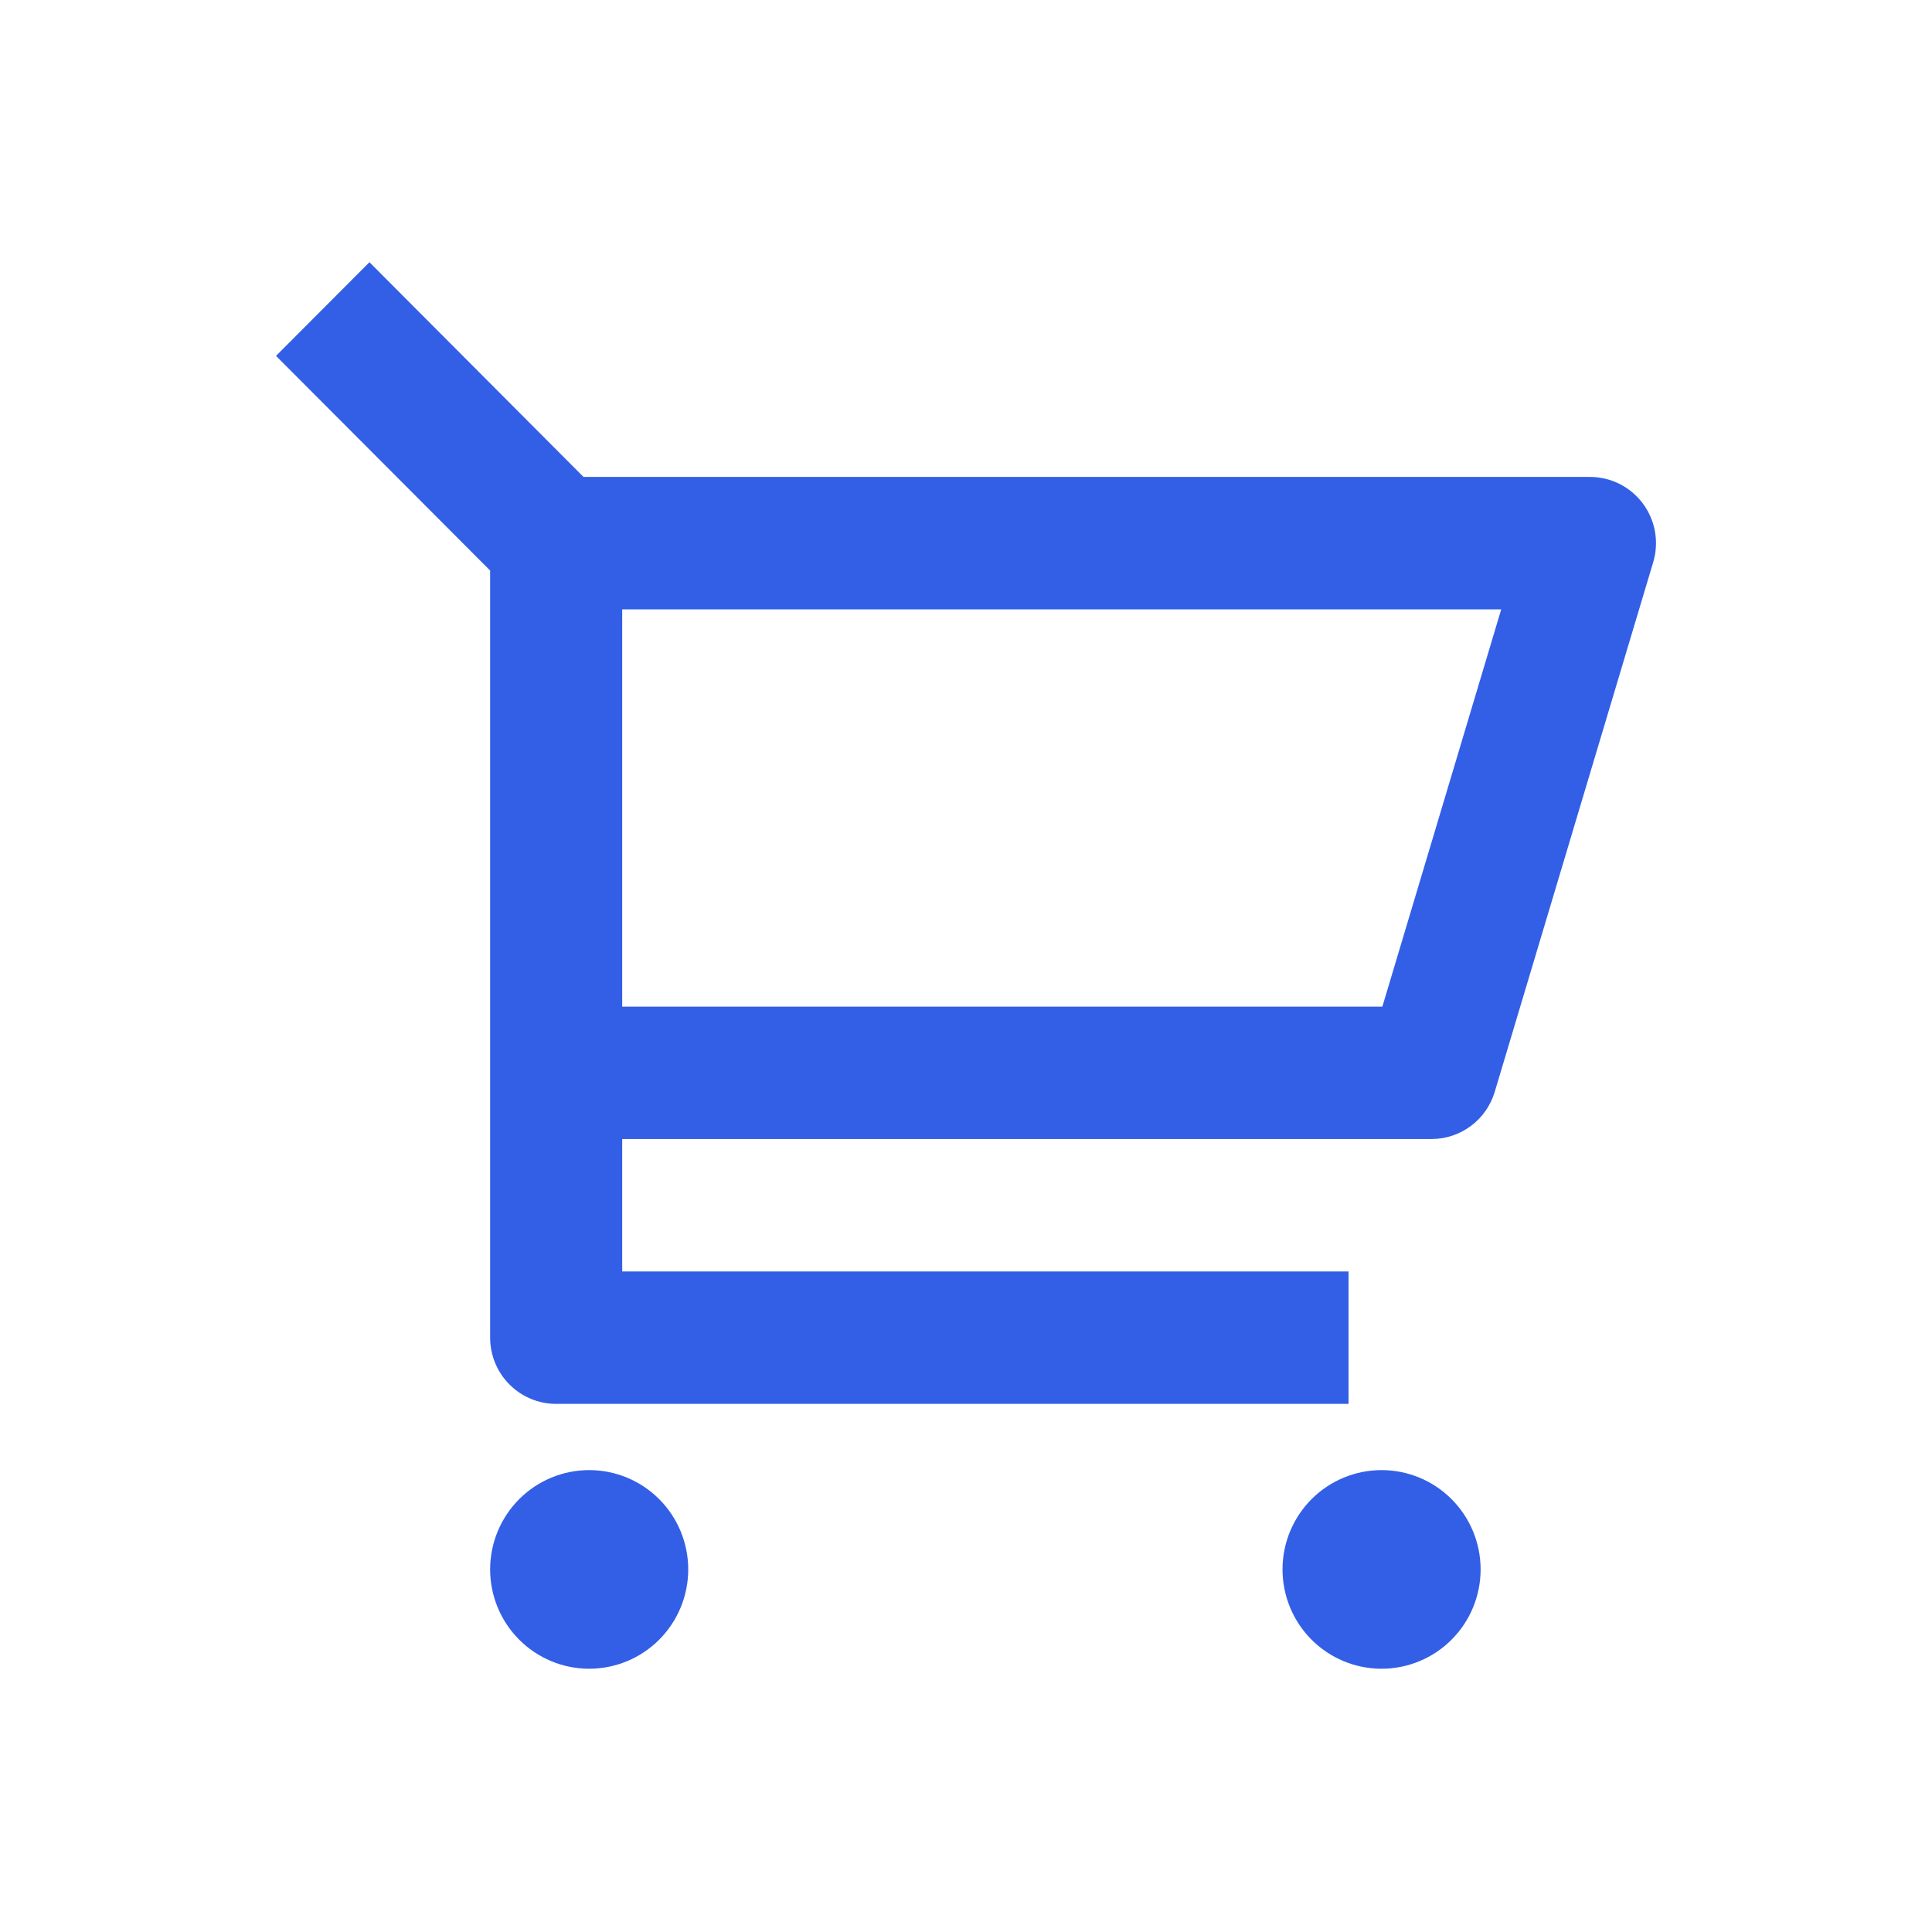
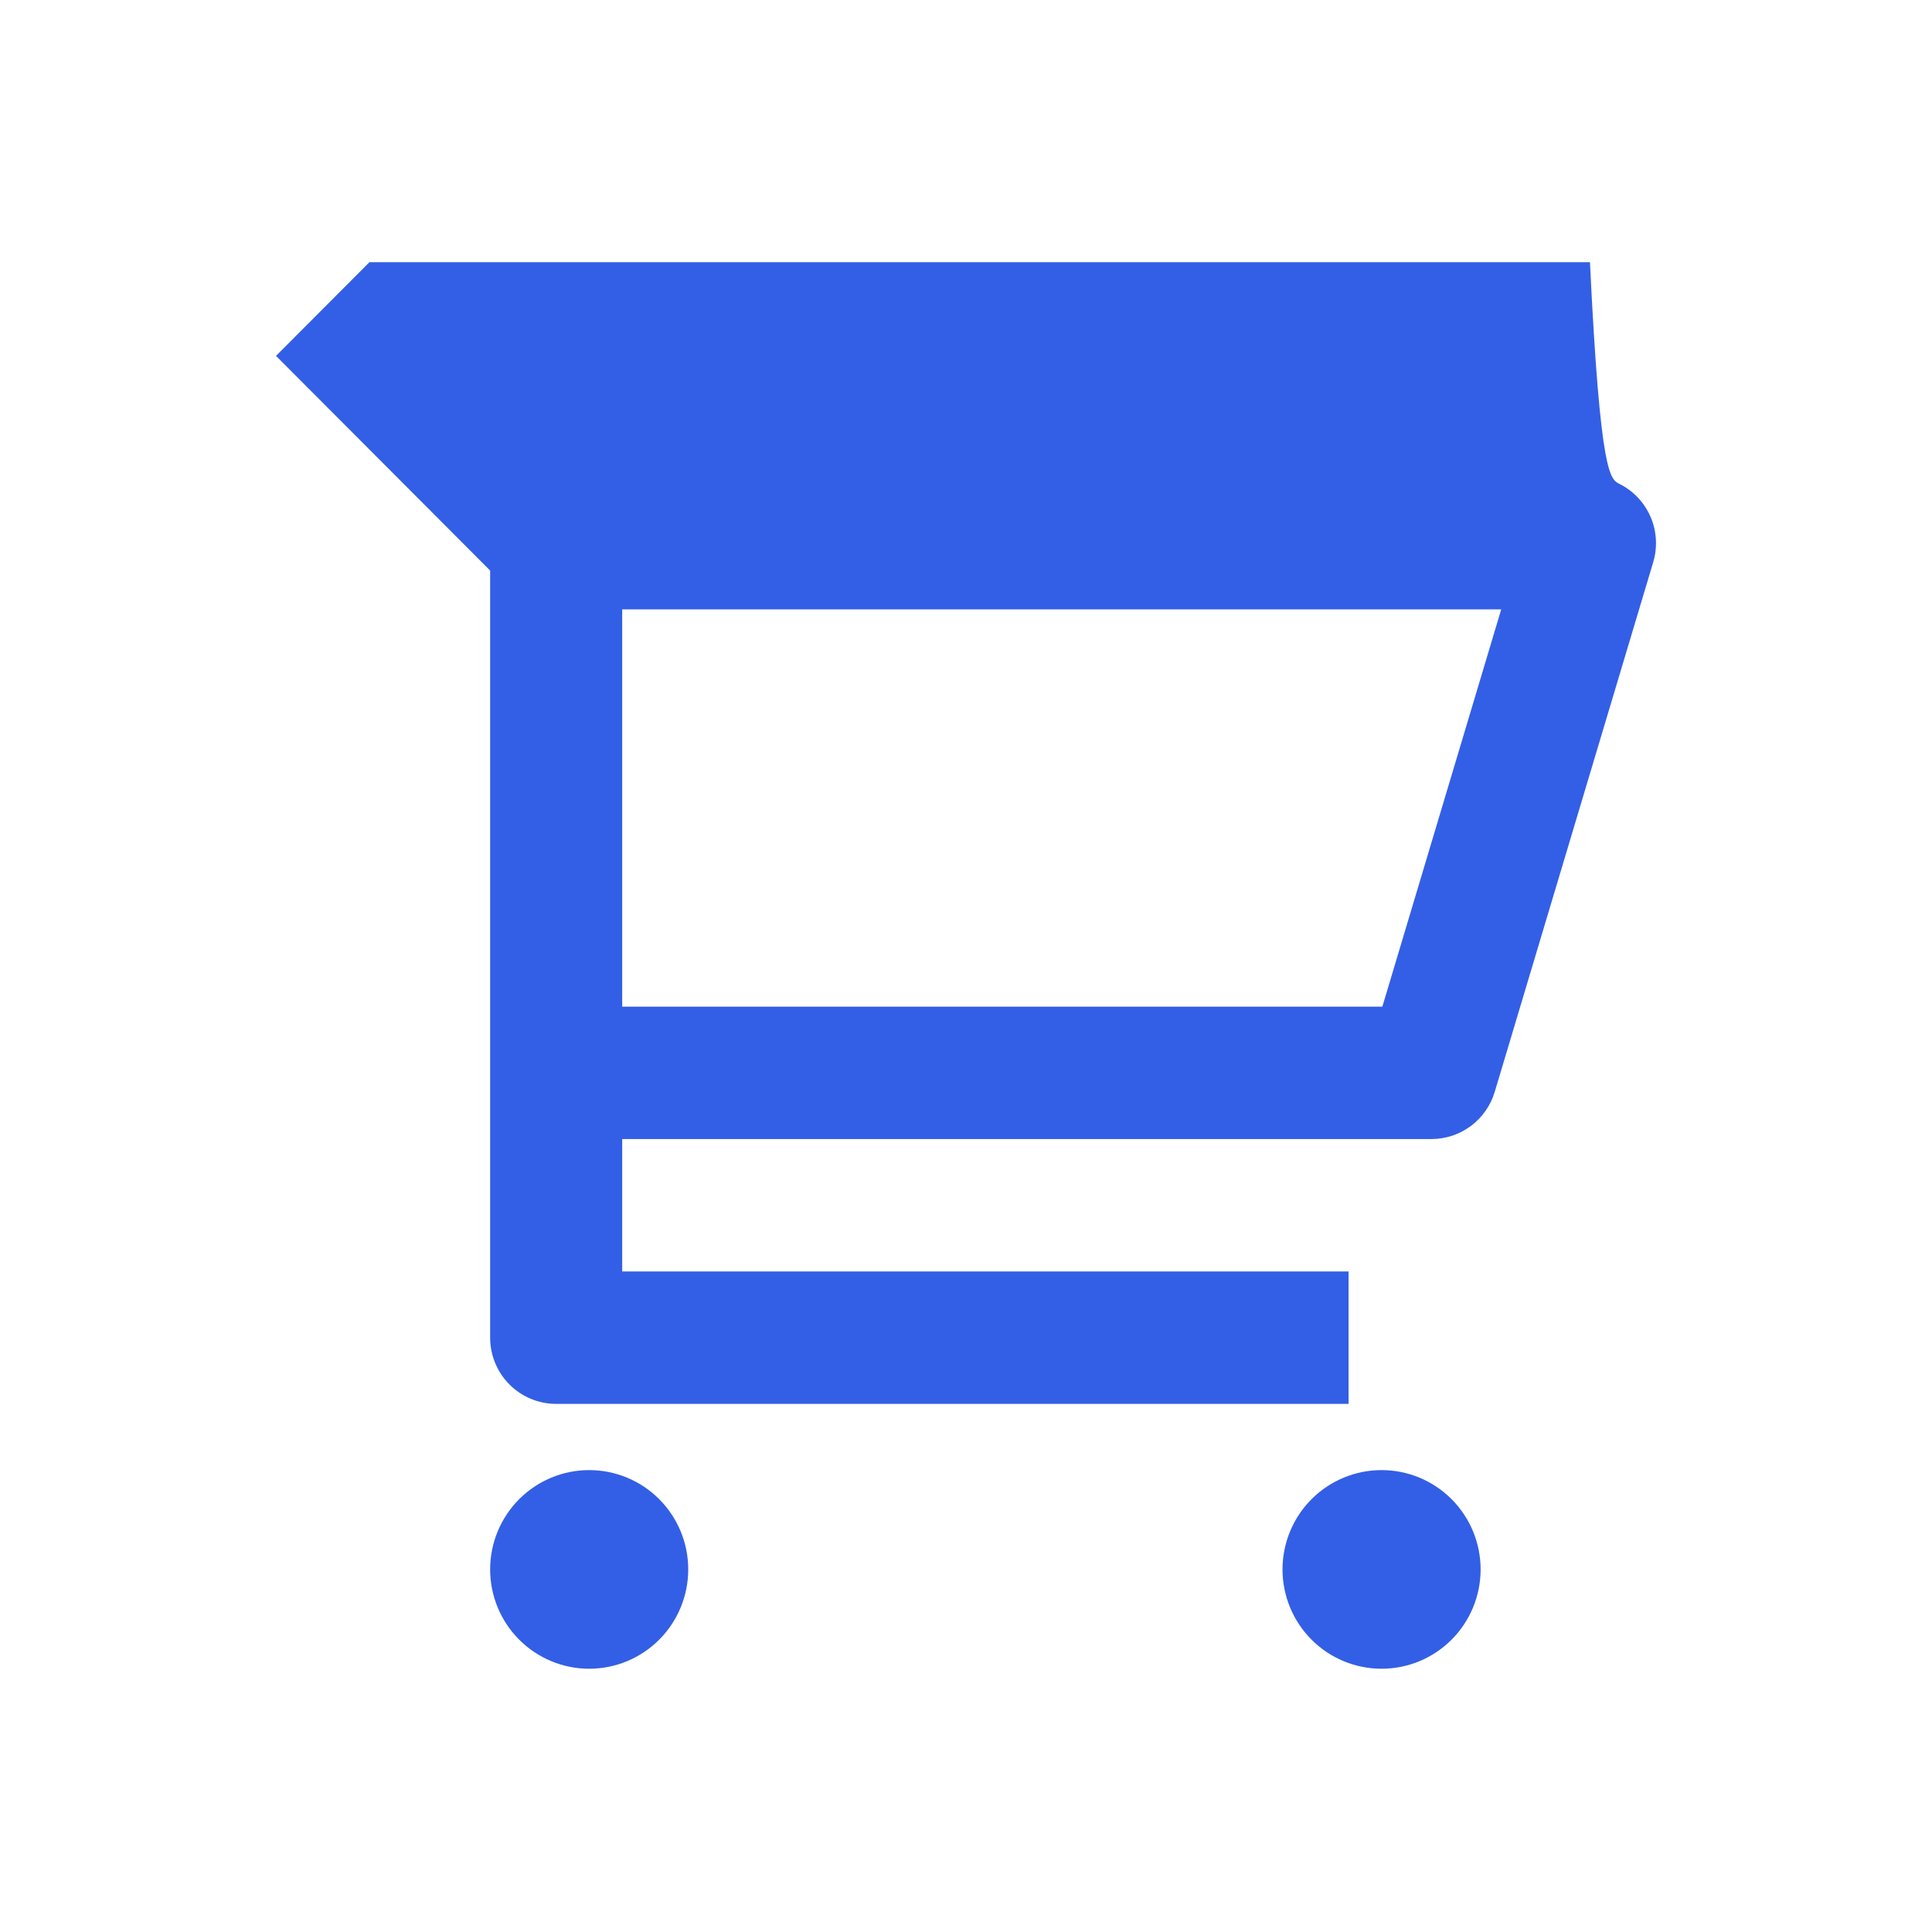
<svg xmlns="http://www.w3.org/2000/svg" width="140" height="140" viewBox="0 0 140 140" fill="none">
-   <path d="M35.517 41.344L20 25.789L26.771 19L42.283 34.56H115.215C115.961 34.56 116.696 34.734 117.363 35.07C118.029 35.406 118.608 35.893 119.053 36.493C119.499 37.093 119.798 37.789 119.927 38.525C120.057 39.262 120.013 40.018 119.799 40.735L108.315 79.118C108.019 80.107 107.414 80.974 106.588 81.59C105.762 82.207 104.76 82.54 103.731 82.539H45.087V92.135H97.721V101.731H40.302C39.033 101.731 37.816 101.226 36.919 100.326C36.022 99.426 35.517 98.206 35.517 96.933V41.344ZM45.087 44.156V72.944H100.171L108.784 44.156H45.087ZM42.695 120.923C40.791 120.923 38.966 120.165 37.62 118.815C36.274 117.465 35.517 115.635 35.517 113.726C35.517 111.817 36.274 109.987 37.62 108.637C38.966 107.287 40.791 106.529 42.695 106.529C44.598 106.529 46.424 107.287 47.77 108.637C49.116 109.987 49.872 111.817 49.872 113.726C49.872 115.635 49.116 117.465 47.77 118.815C46.424 120.165 44.598 120.923 42.695 120.923ZM100.114 120.923C98.21 120.923 96.385 120.165 95.038 118.815C93.692 117.465 92.936 115.635 92.936 113.726C92.936 111.817 93.692 109.987 95.038 108.637C96.385 107.287 98.21 106.529 100.114 106.529C102.017 106.529 103.843 107.287 105.189 108.637C106.535 109.987 107.291 111.817 107.291 113.726C107.291 115.635 106.535 117.465 105.189 118.815C103.843 120.165 102.017 120.923 100.114 120.923Z" fill="#335FE6" />
+   <path d="M35.517 41.344L20 25.789L26.771 19H115.215C115.961 34.56 116.696 34.734 117.363 35.07C118.029 35.406 118.608 35.893 119.053 36.493C119.499 37.093 119.798 37.789 119.927 38.525C120.057 39.262 120.013 40.018 119.799 40.735L108.315 79.118C108.019 80.107 107.414 80.974 106.588 81.59C105.762 82.207 104.76 82.54 103.731 82.539H45.087V92.135H97.721V101.731H40.302C39.033 101.731 37.816 101.226 36.919 100.326C36.022 99.426 35.517 98.206 35.517 96.933V41.344ZM45.087 44.156V72.944H100.171L108.784 44.156H45.087ZM42.695 120.923C40.791 120.923 38.966 120.165 37.62 118.815C36.274 117.465 35.517 115.635 35.517 113.726C35.517 111.817 36.274 109.987 37.62 108.637C38.966 107.287 40.791 106.529 42.695 106.529C44.598 106.529 46.424 107.287 47.77 108.637C49.116 109.987 49.872 111.817 49.872 113.726C49.872 115.635 49.116 117.465 47.77 118.815C46.424 120.165 44.598 120.923 42.695 120.923ZM100.114 120.923C98.21 120.923 96.385 120.165 95.038 118.815C93.692 117.465 92.936 115.635 92.936 113.726C92.936 111.817 93.692 109.987 95.038 108.637C96.385 107.287 98.21 106.529 100.114 106.529C102.017 106.529 103.843 107.287 105.189 108.637C106.535 109.987 107.291 111.817 107.291 113.726C107.291 115.635 106.535 117.465 105.189 118.815C103.843 120.165 102.017 120.923 100.114 120.923Z" fill="#335FE6" />
</svg>